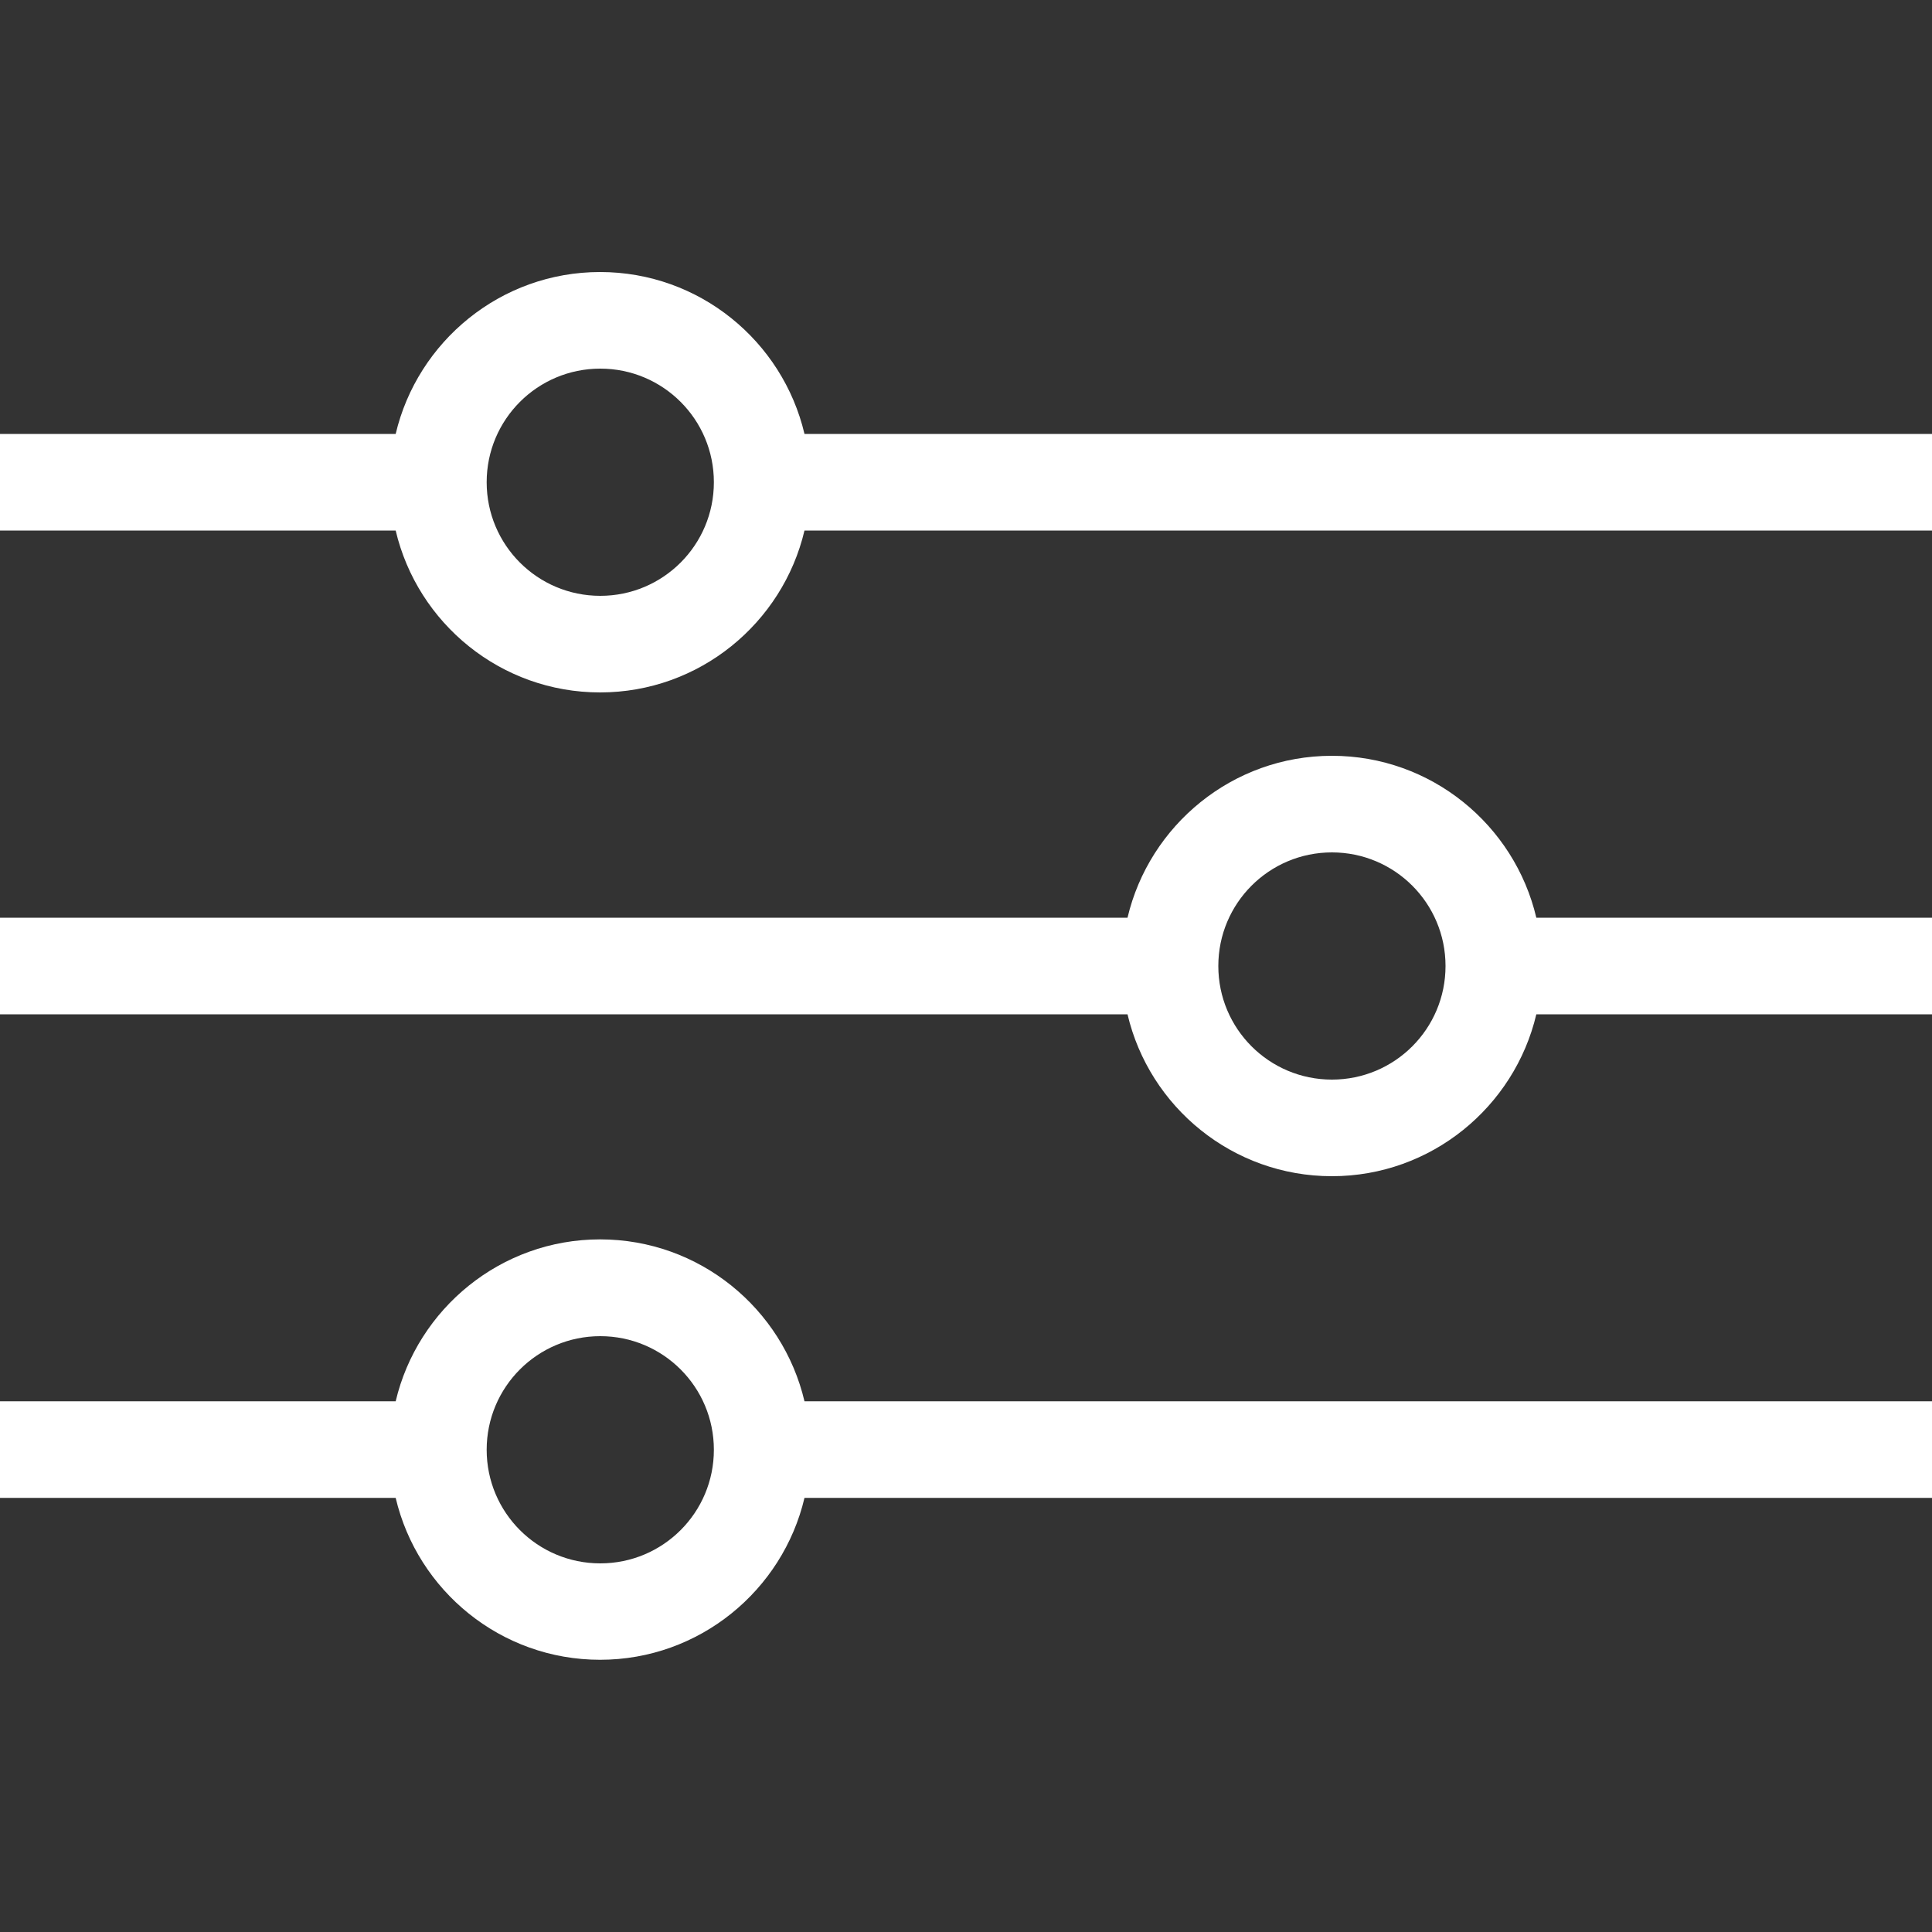
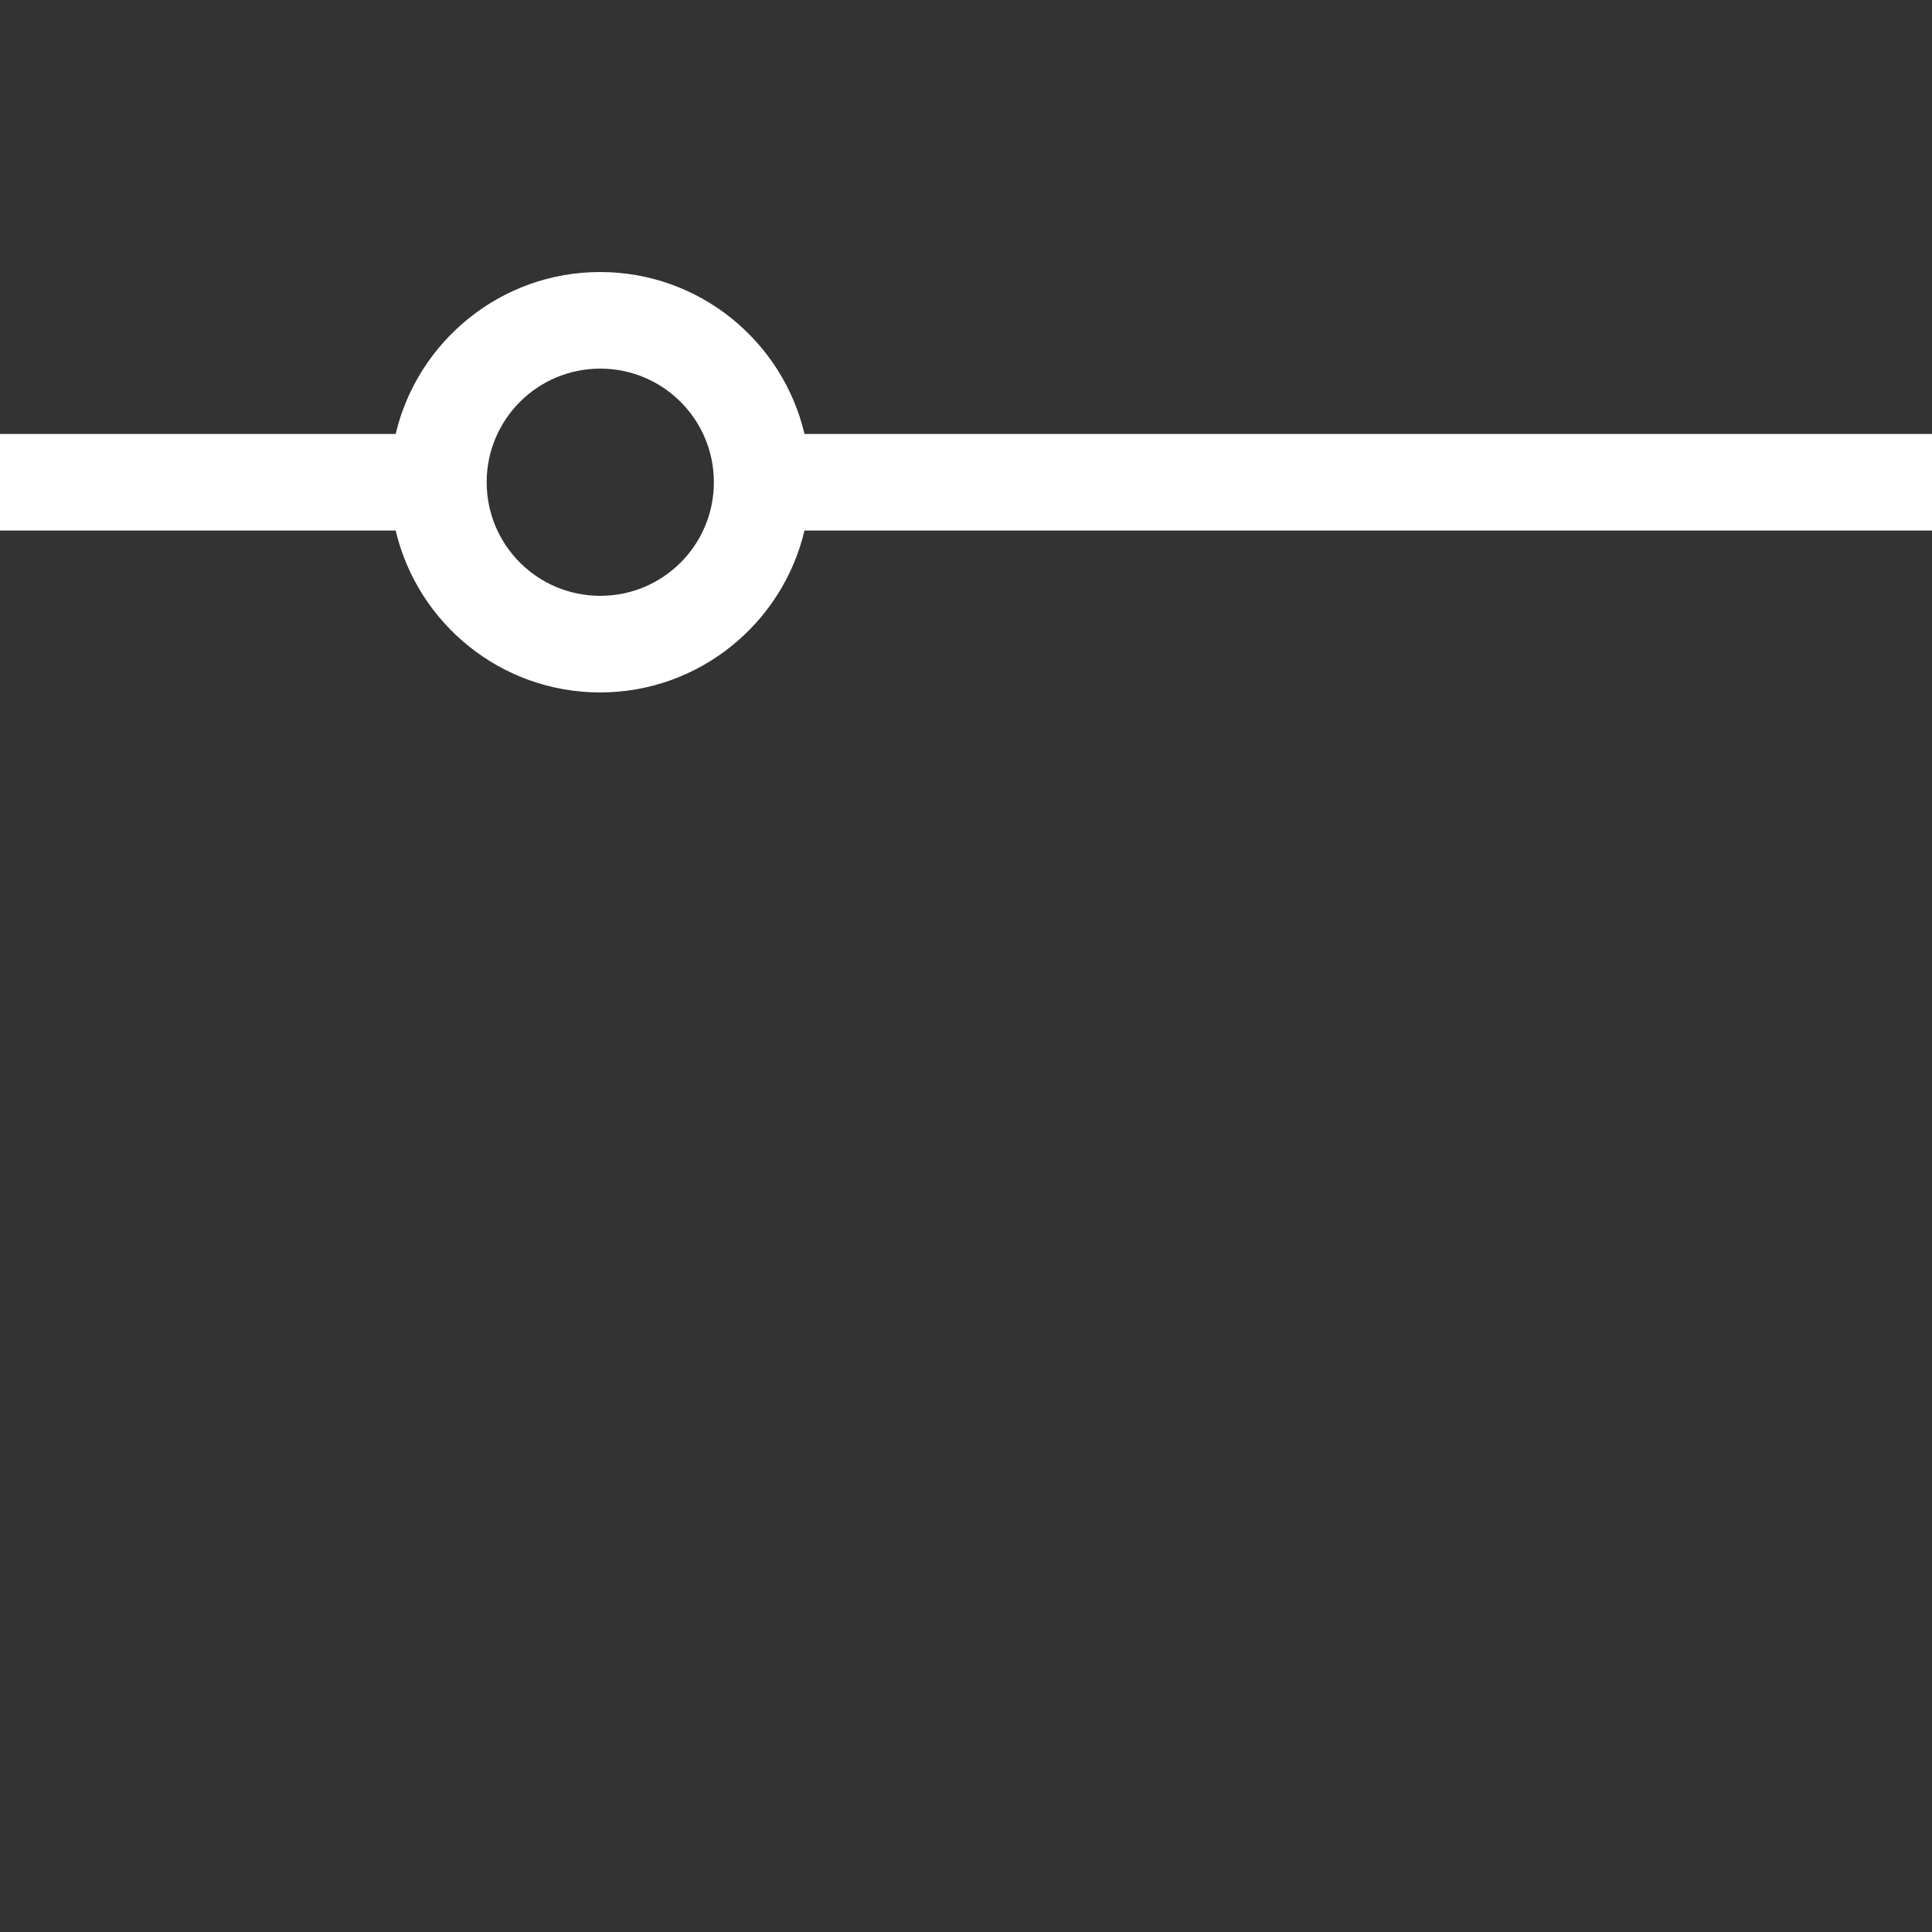
<svg xmlns="http://www.w3.org/2000/svg" id="Livello_1" data-name="Livello 1" viewBox="0 0 100 100">
  <rect x="0" y="0" width="100" height="100" fill="#333333" stroke="none" />
  <defs>
    <style>
      .cls-1 {
        fill: #fff;
      }
    </style>
  </defs>
  <path class="cls-1" d="M41.64,22.46c-1.13-4.8-5.44-8.38-10.58-8.38s-9.45,3.59-10.58,8.38H0v5h20.48c1.13,4.8,5.44,8.38,10.58,8.38s9.45-3.59,10.58-8.38h58.36v-5h-58.36ZM36.95,24.96c0,3.25-2.63,5.88-5.88,5.88s-5.88-2.63-5.88-5.88,2.63-5.88,5.88-5.88,5.88,2.63,5.88,5.88Z" />
-   <path class="cls-1" d="M68.94,39.12c-5.14,0-9.45,3.59-10.58,8.38H0v5h58.36c1.13,4.8,5.44,8.38,10.58,8.38s9.45-3.59,10.58-8.38h20.48v-5h-20.48c-1.13-4.8-5.44-8.38-10.58-8.38ZM74.82,50c0,3.25-2.63,5.88-5.88,5.88s-5.88-2.63-5.88-5.88,2.63-5.88,5.88-5.88,5.88,2.63,5.88,5.88Z" />
-   <path class="cls-1" d="M31.06,64.15c-5.14,0-9.45,3.59-10.58,8.38H0v5h20.48c1.13,4.8,5.44,8.38,10.58,8.38s9.45-3.59,10.58-8.38h58.36v-5h-58.36c-1.13-4.8-5.44-8.38-10.58-8.38ZM36.95,75.04c0,3.25-2.63,5.88-5.88,5.88s-5.88-2.63-5.88-5.88,2.63-5.88,5.88-5.88,5.88,2.63,5.88,5.88Z" />
</svg>